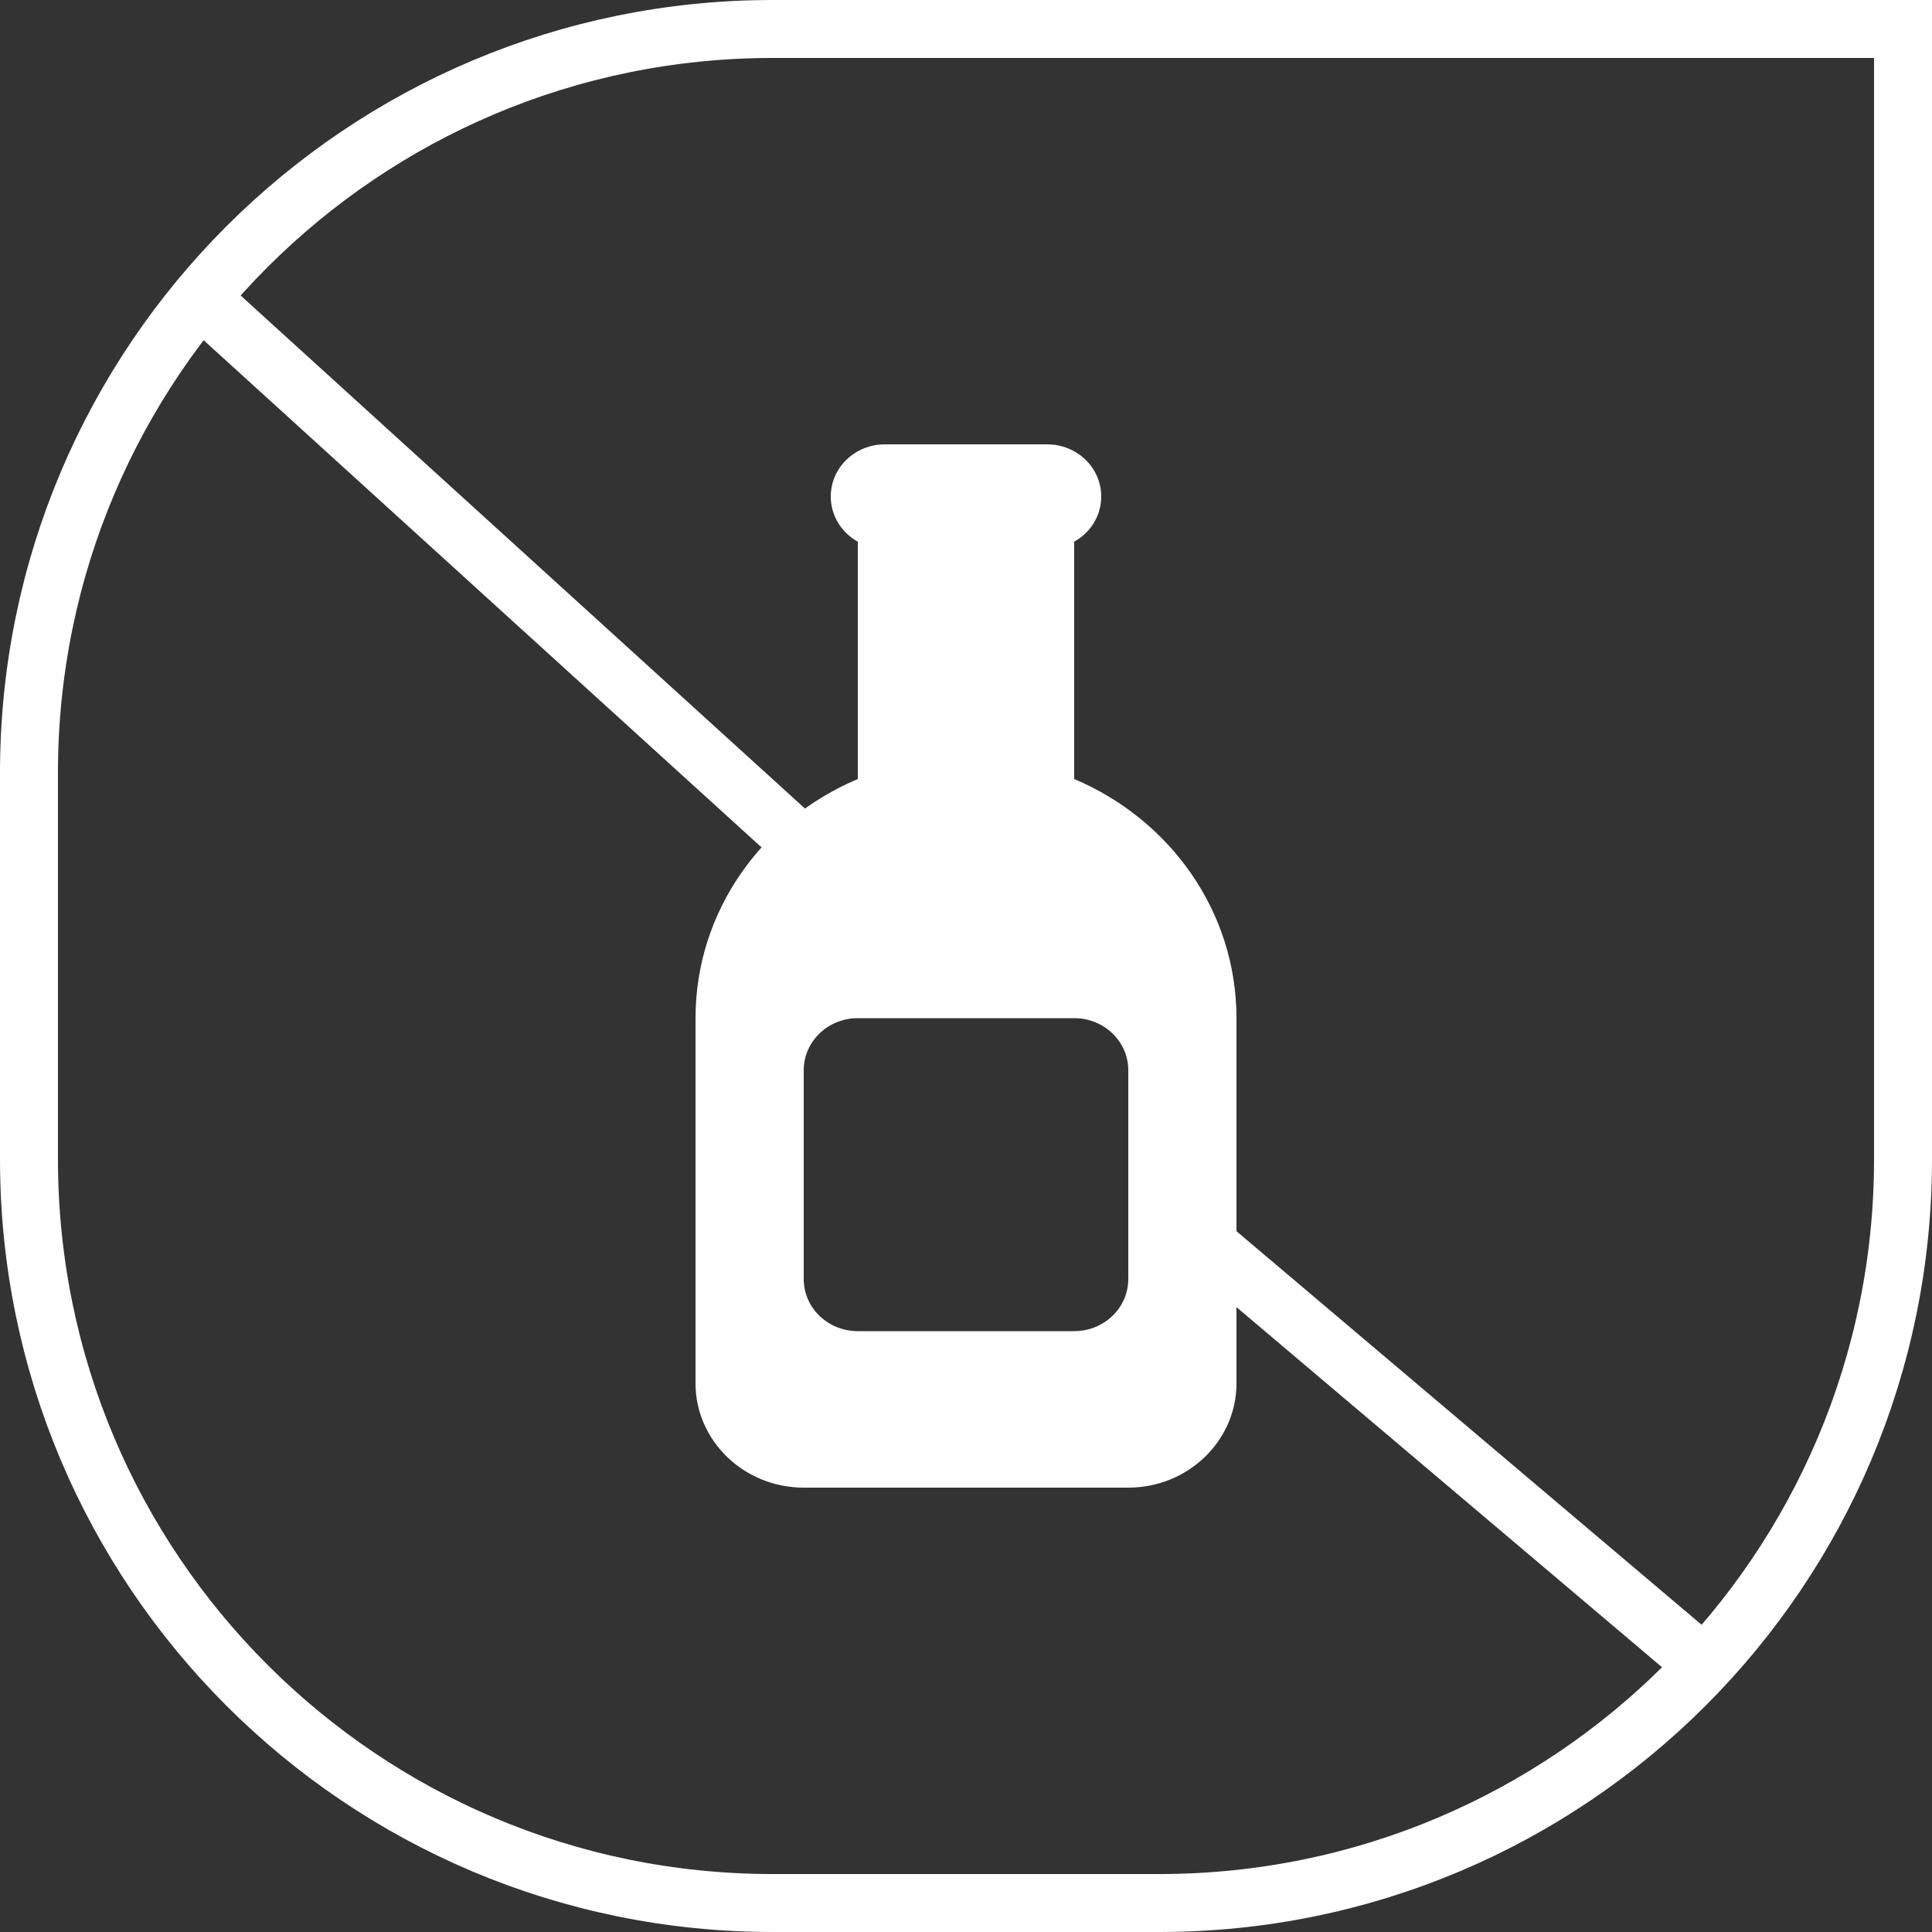
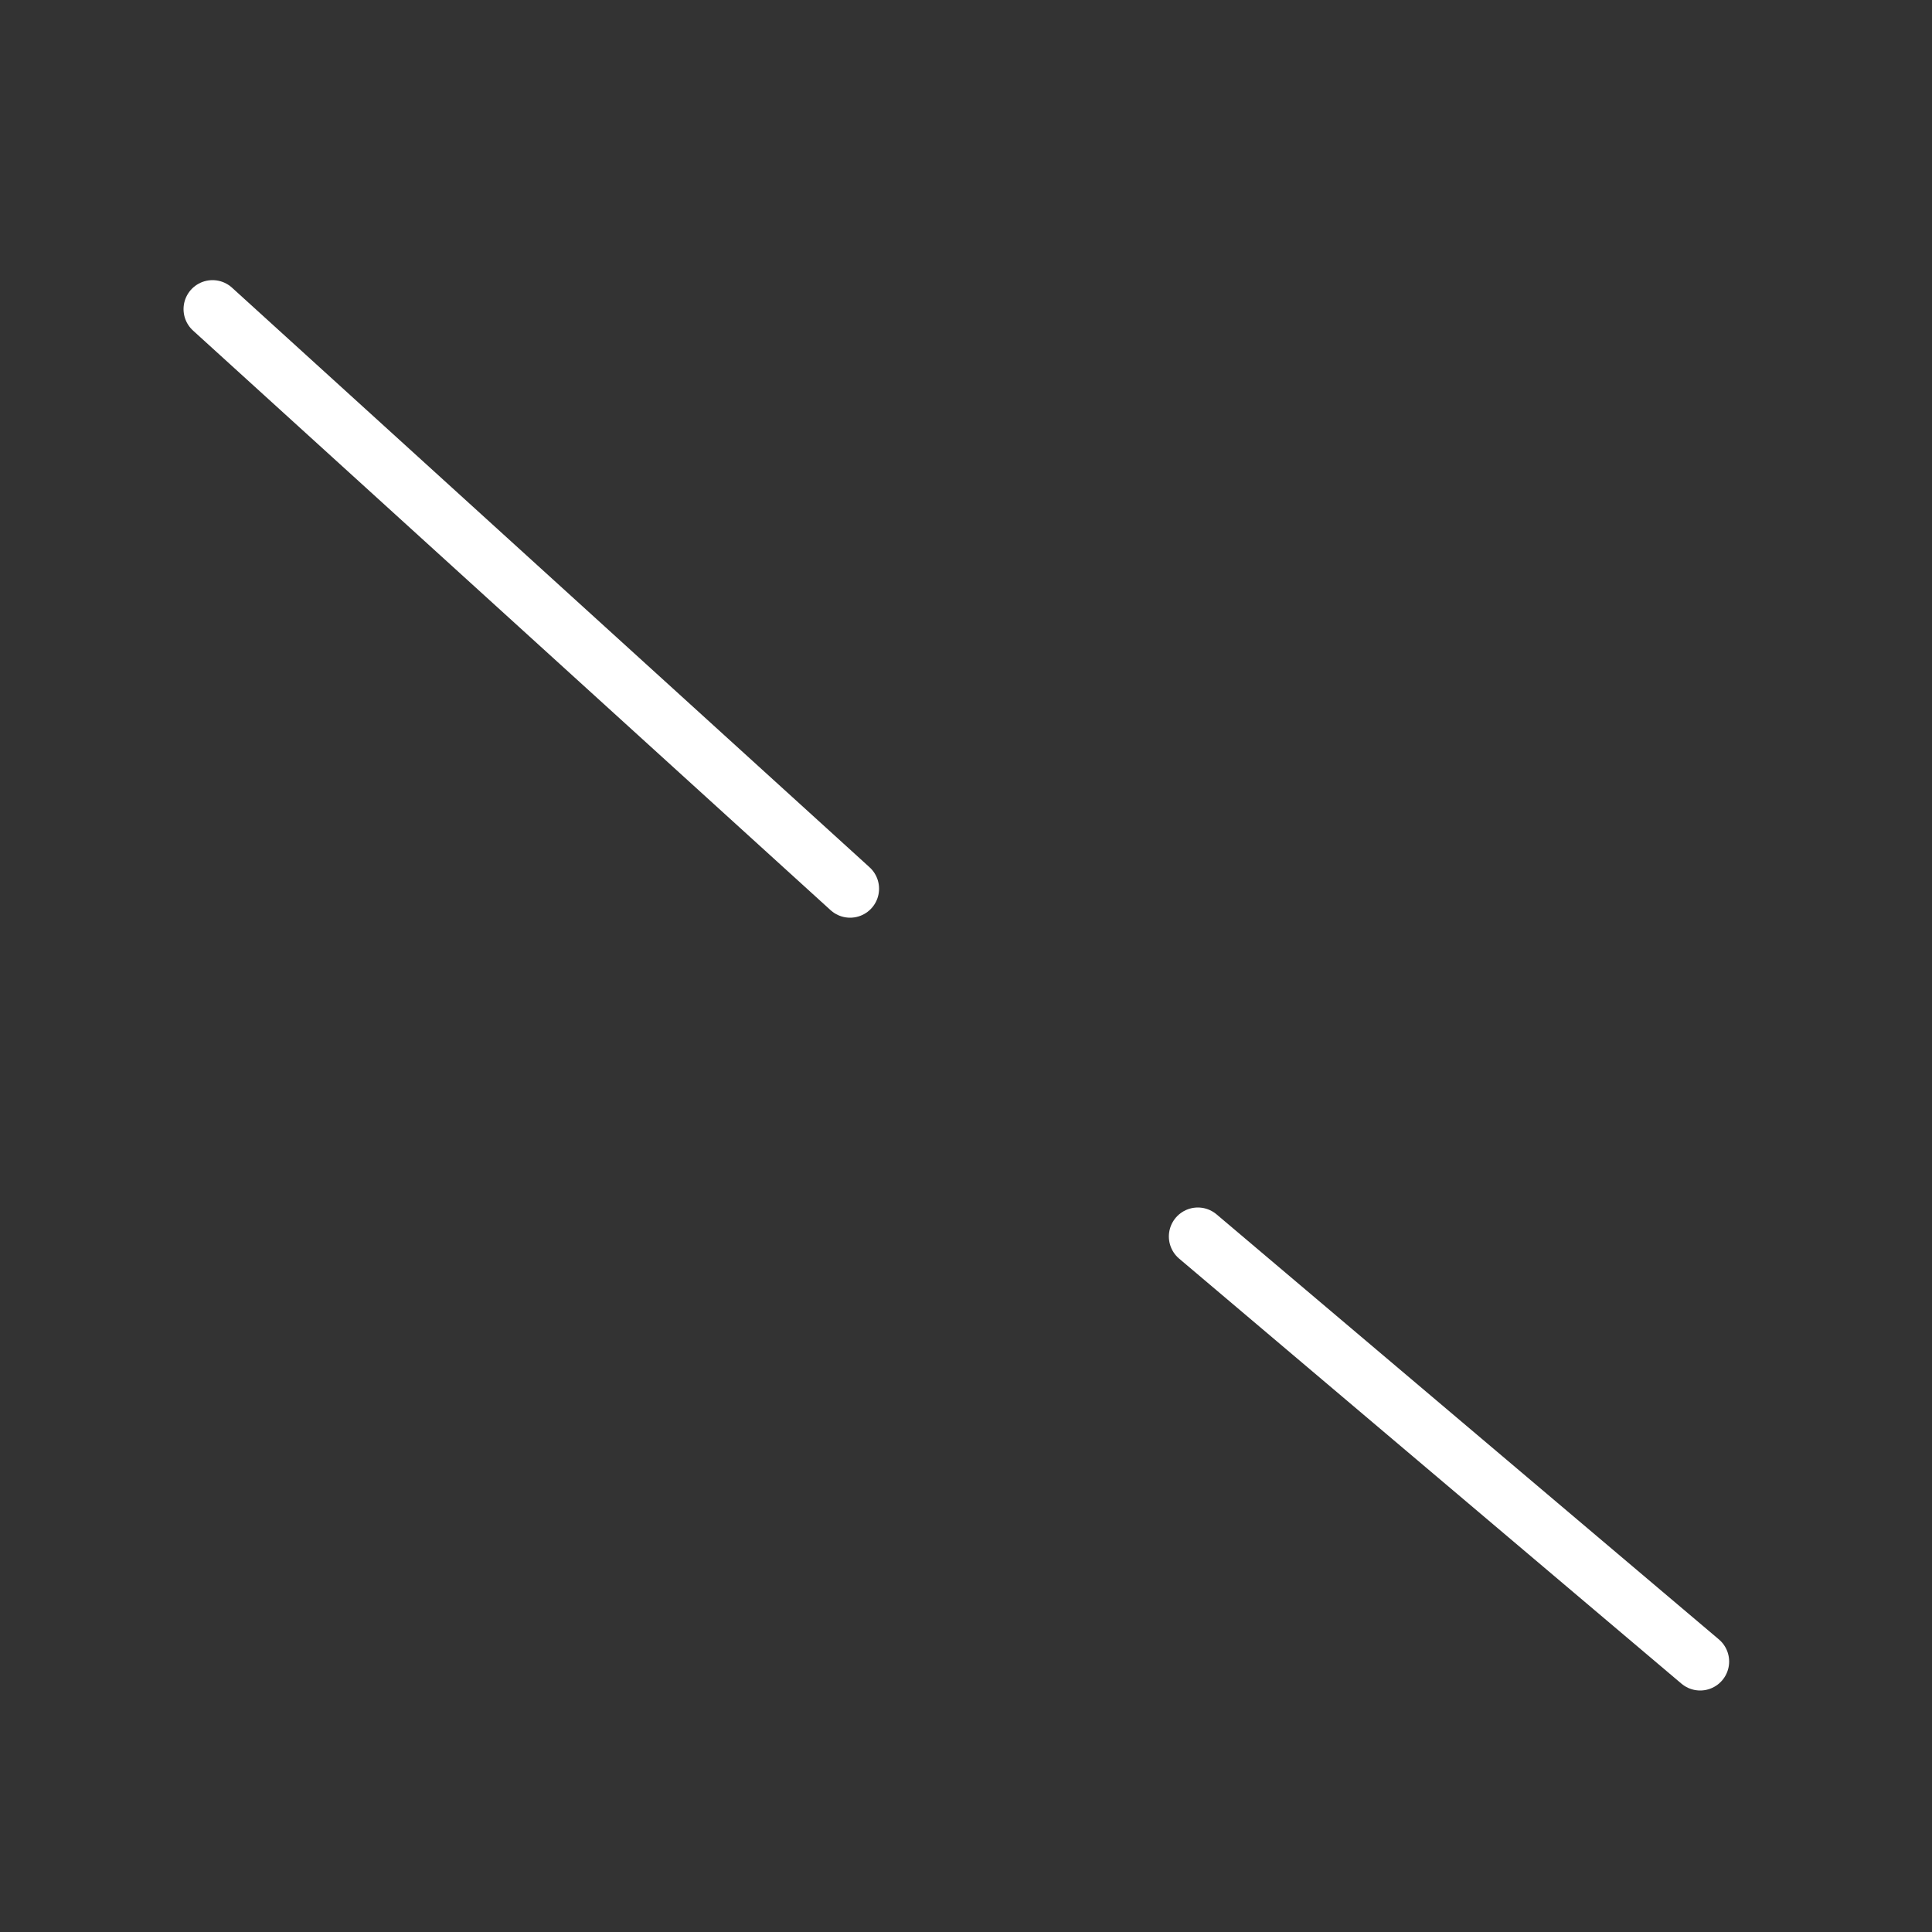
<svg xmlns="http://www.w3.org/2000/svg" fill="none" viewBox="0 0 100 100" height="100" width="100">
  <rect x="0" y="0" width="100" height="100" fill="#333333" stroke="none" />
-   <path stroke-width="3" stroke="white" d="M40 1.5H98.5V60C98.5 81.263 81.263 98.5 60 98.5H40C18.737 98.5 1.5 81.263 1.5 60V40C1.5 18.737 18.737 1.5 40 1.5Z" />
-   <path fill="white" d="M43 25.7C43 24.207 44.251 23 45.8 23H54.2C55.749 23 57 24.207 57 25.7C57 26.696 56.44 27.573 55.6 28.037V40.322C60.544 42.406 64 47.165 64 52.7V71.6C64 74.578 61.489 77 58.4 77H41.6C38.511 77 36 74.578 36 71.6V52.7C36 47.165 39.456 42.406 44.4 40.322V28.037C43.56 27.573 43 26.696 43 25.7ZM44.4 52.7C42.851 52.7 41.6 53.907 41.6 55.4V66.2C41.6 67.693 42.851 68.9 44.4 68.9H55.6C57.149 68.9 58.4 67.693 58.4 66.2V55.4C58.4 53.907 57.149 52.7 55.6 52.7H44.4Z" />
  <path stroke-linecap="round" stroke-width="3" stroke="white" d="M11 16L44 46" />
  <path stroke-linecap="round" stroke-width="3" stroke="white" d="M62 64L88 86" />
</svg>